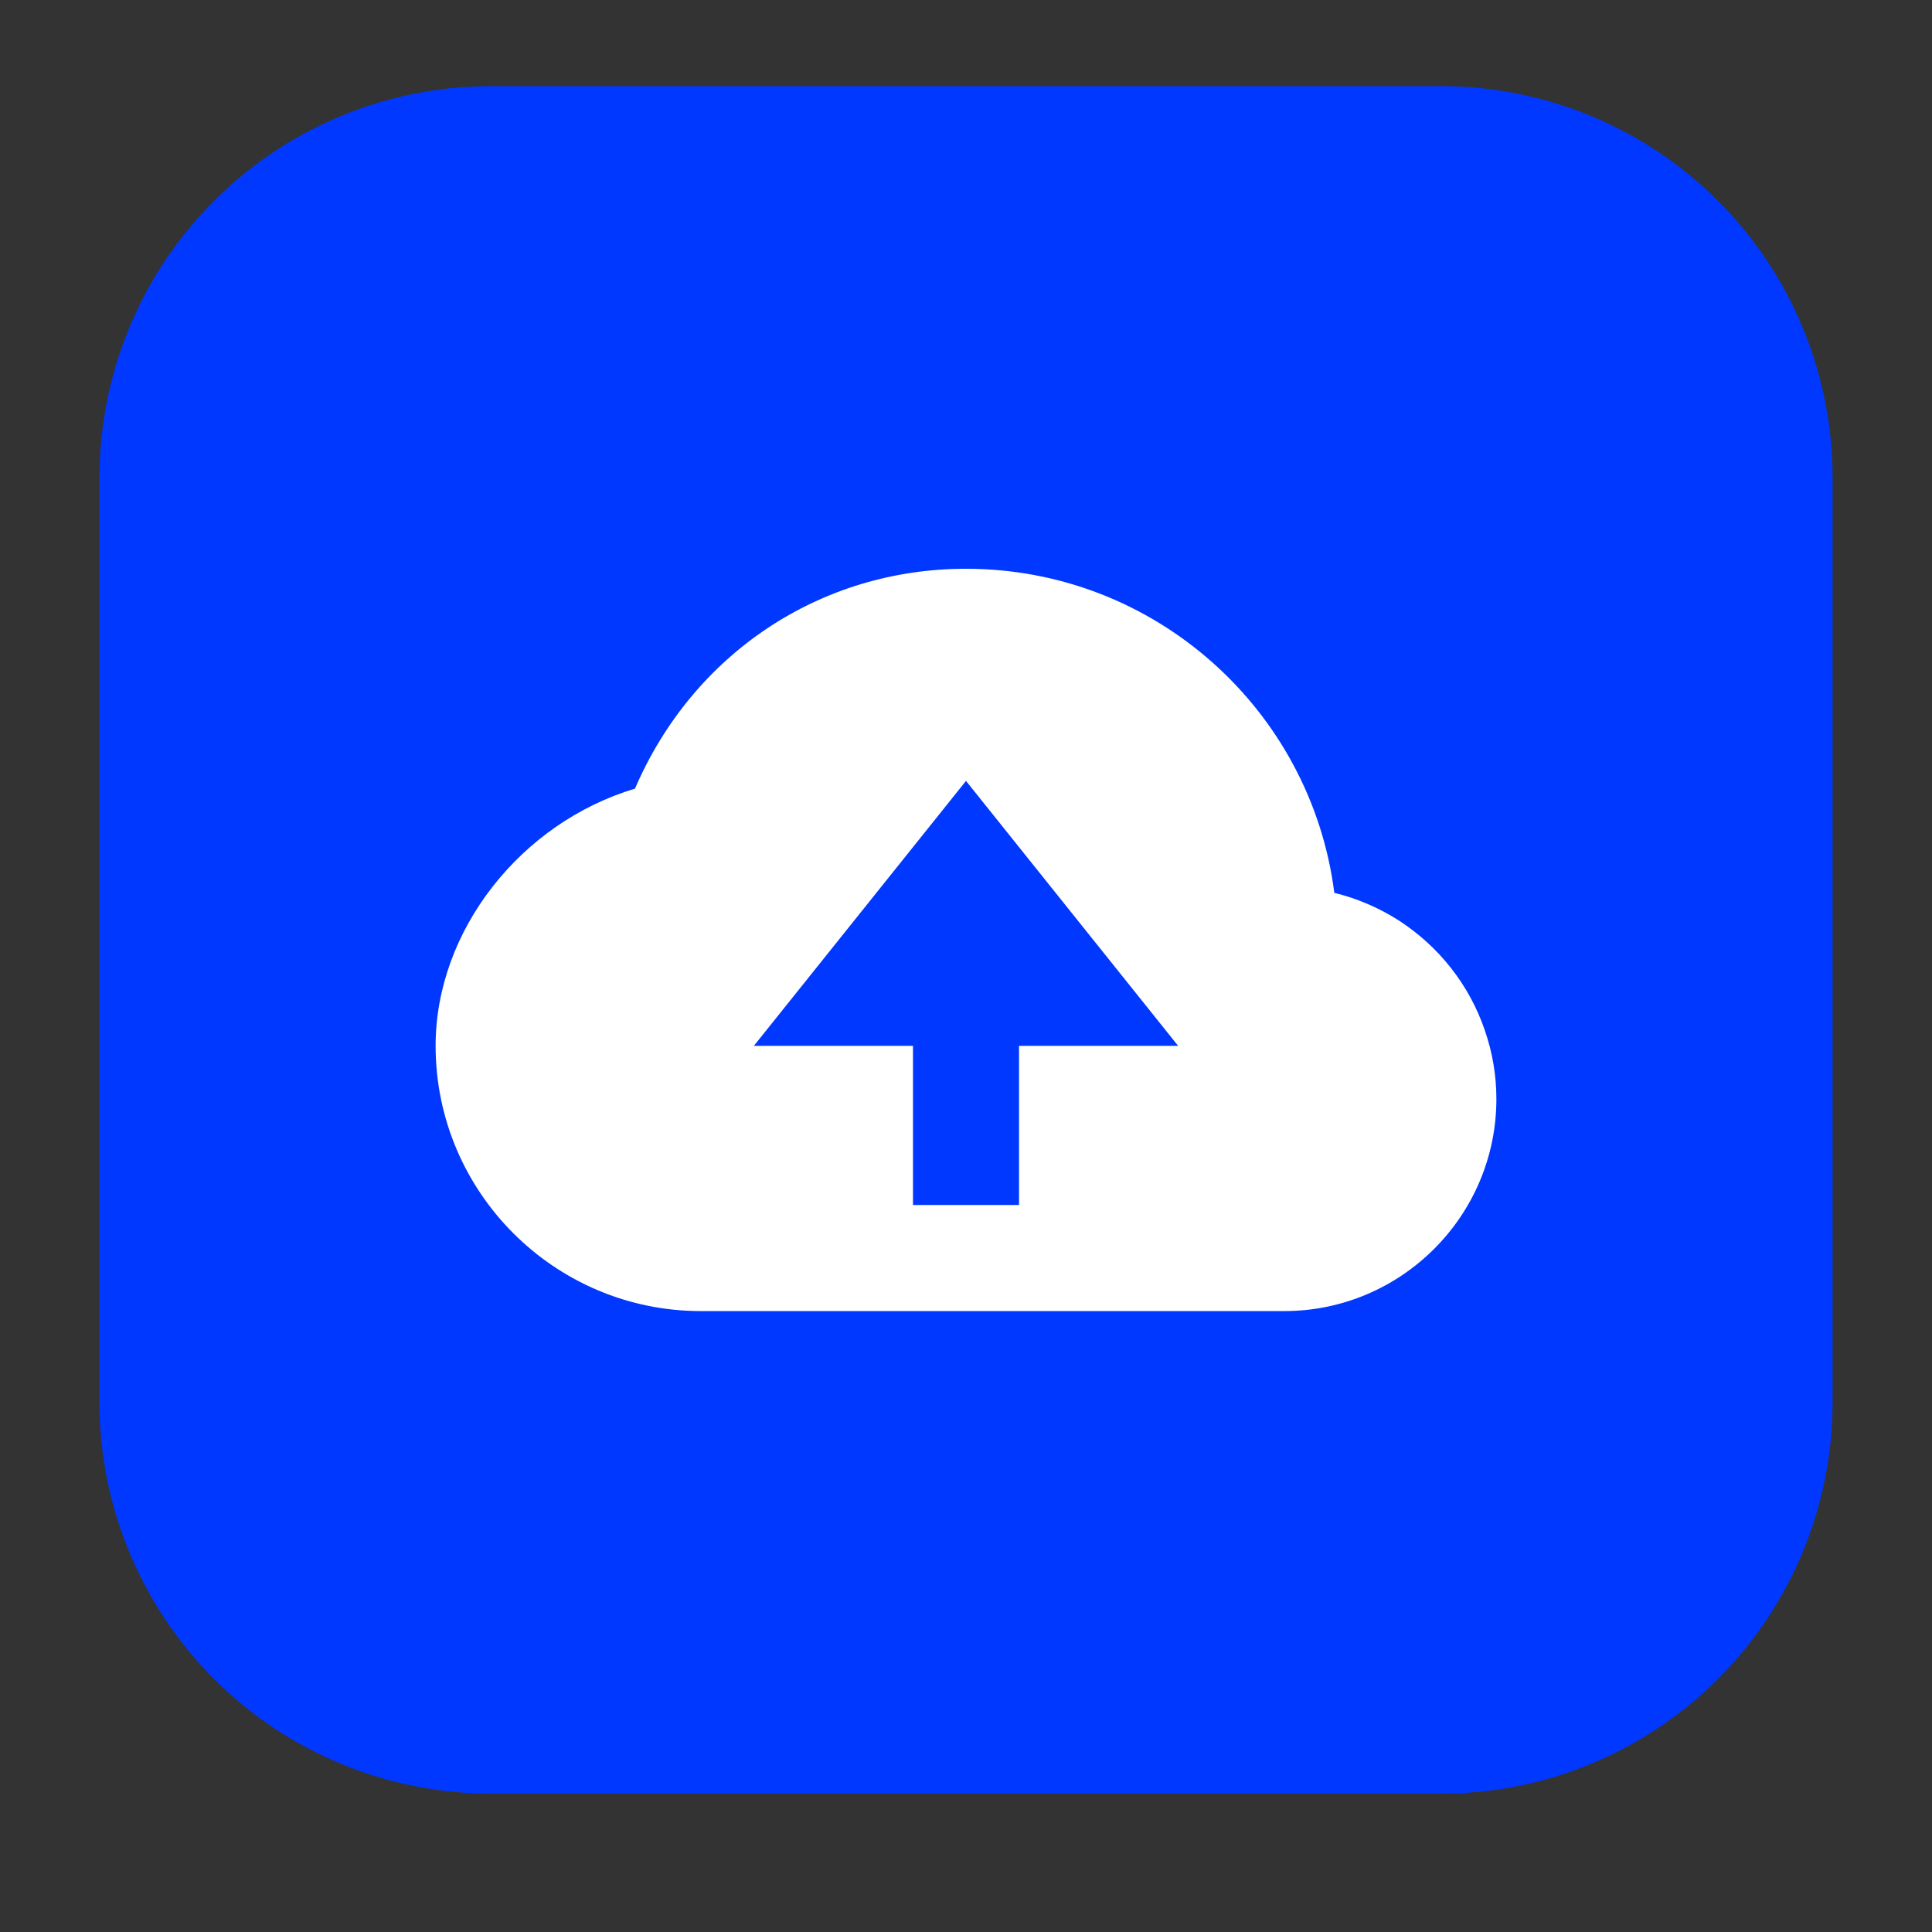
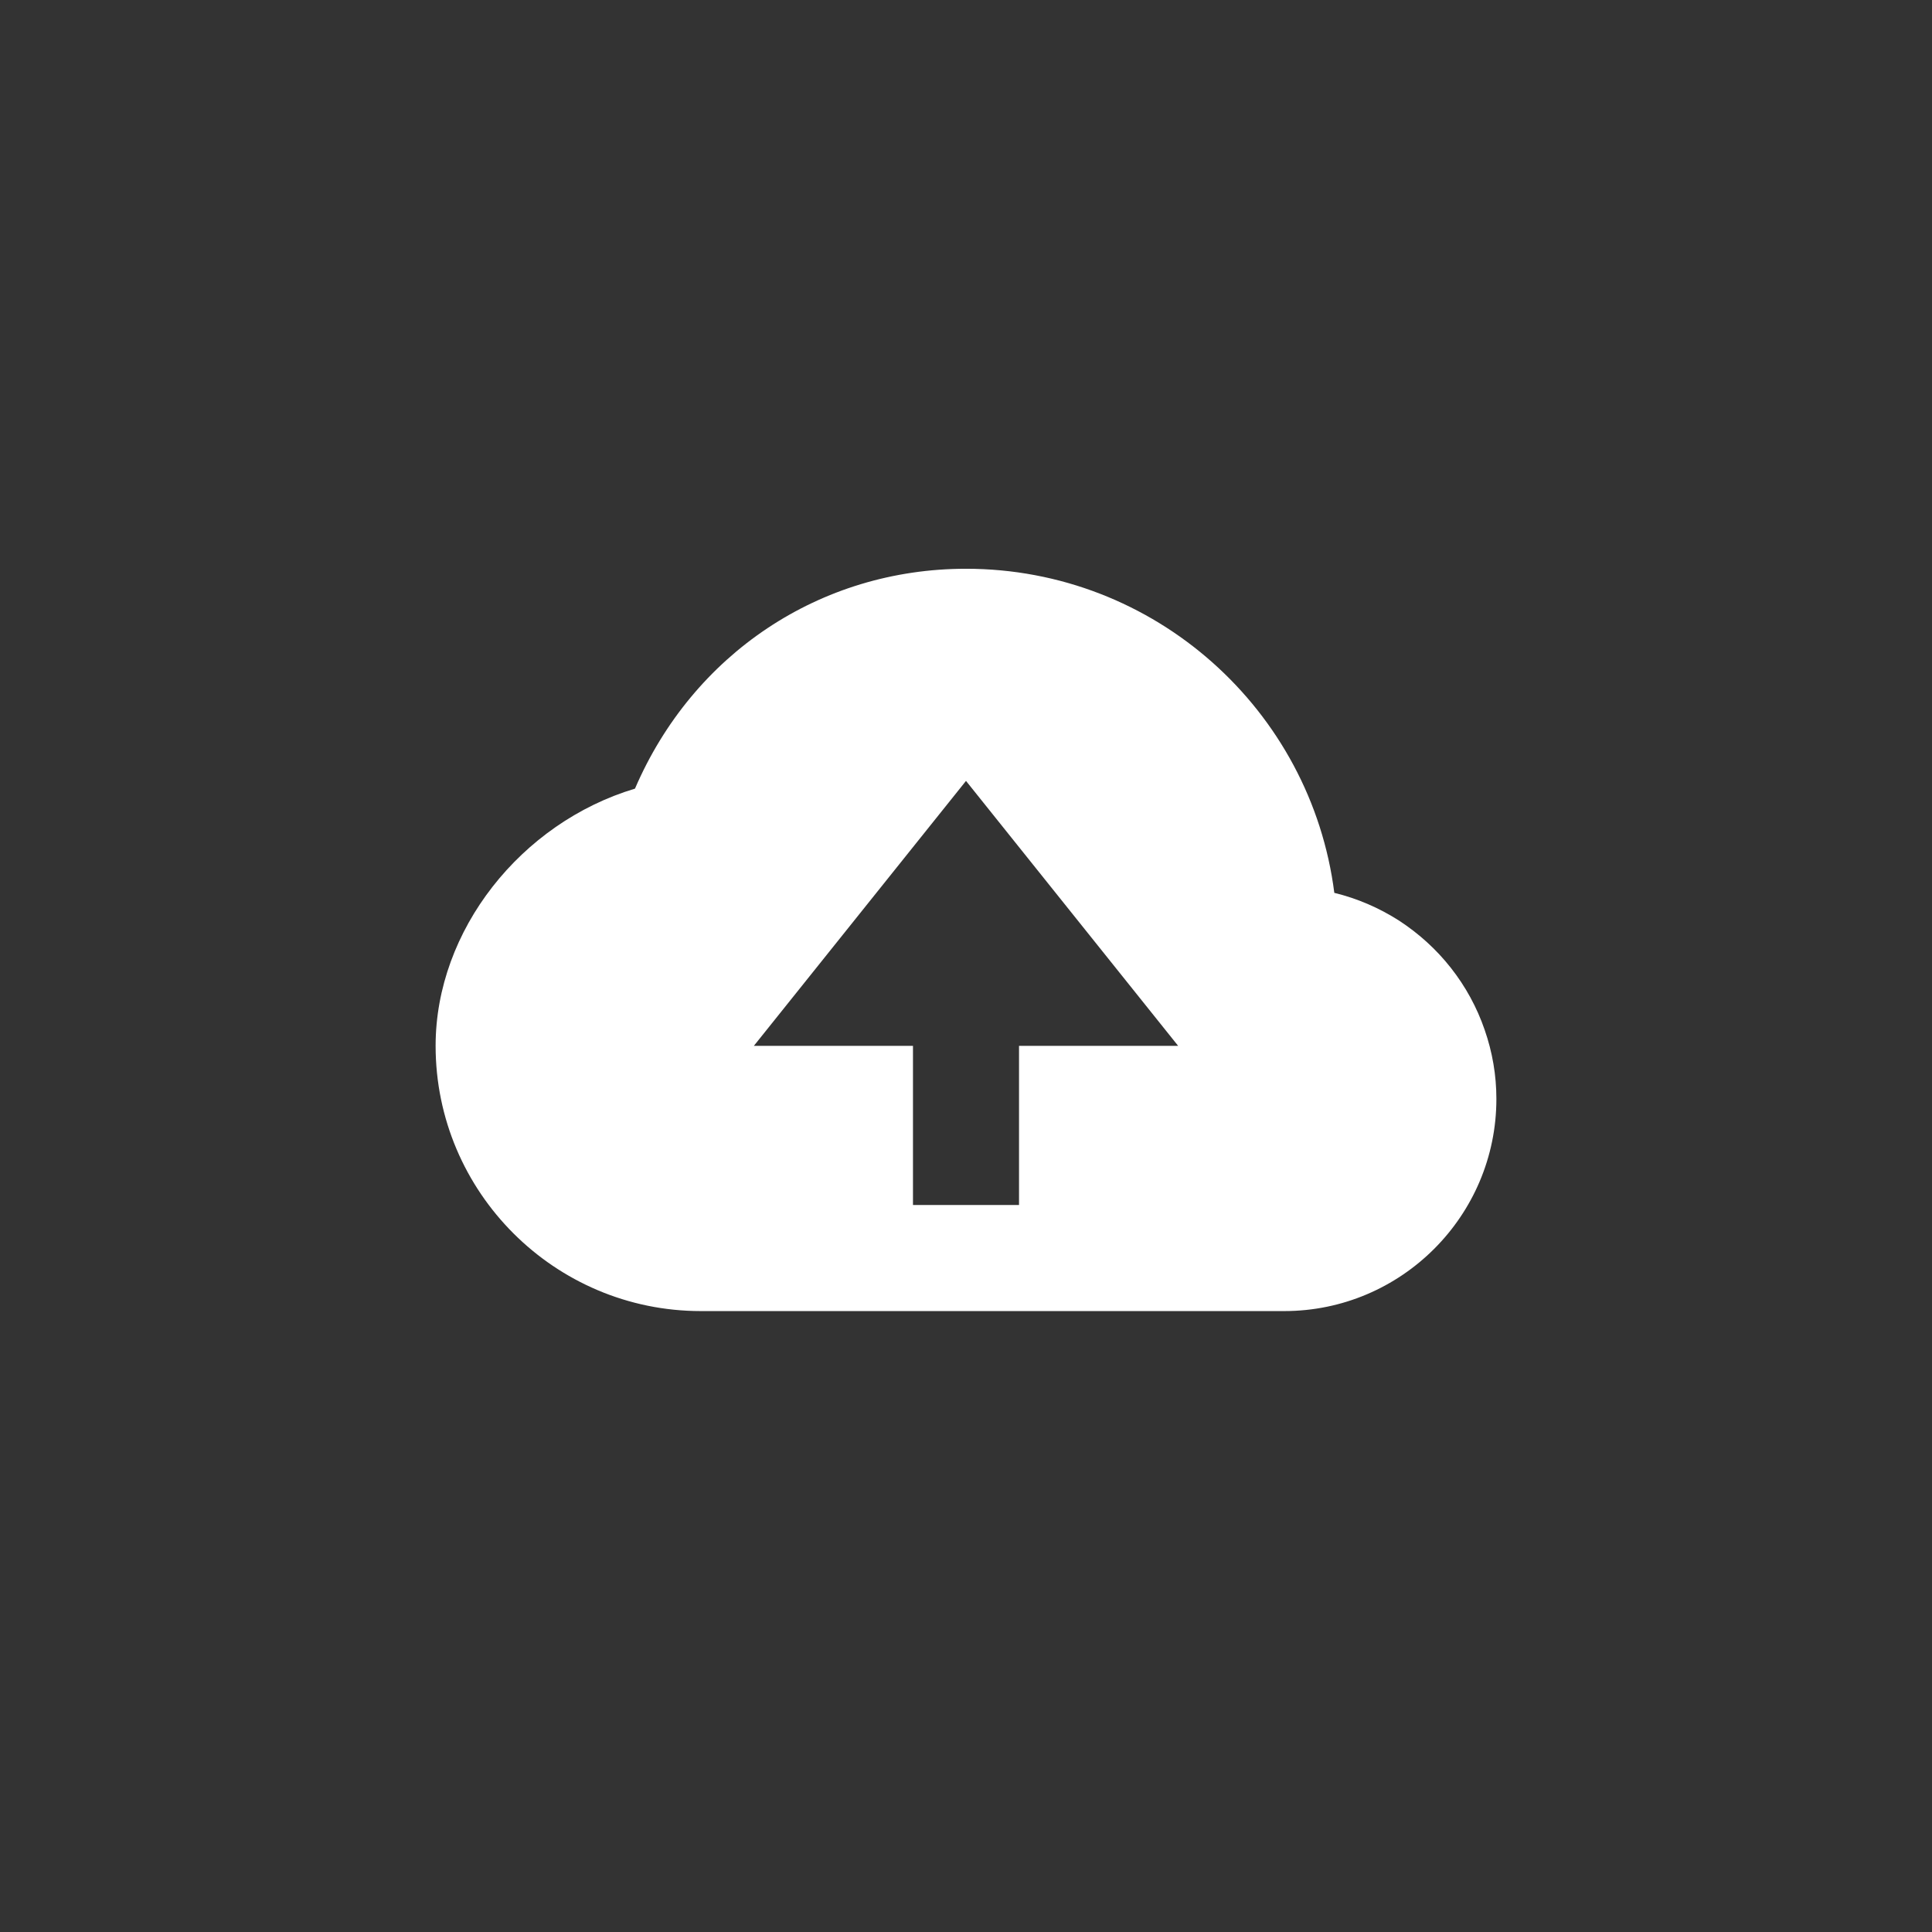
<svg xmlns="http://www.w3.org/2000/svg" width="48" zoomAndPan="magnify" viewBox="0 0 36 36" height="48" preserveAspectRatio="xMidYMid meet" version="1.2">
  <rect x="0" y="0" width="36" height="36" fill="#333333" stroke="none" />
  <defs>
    <clipPath id="b183ef4427">
-       <path d="M 1.852 1.605 L 34.164 1.605 L 34.164 33.422 L 1.852 33.422 Z M 1.852 1.605 " />
-     </clipPath>
+       </clipPath>
    <clipPath id="357dbed8fb">
      <path d="M 9.148 1.605 L 26.852 1.605 C 28.789 1.605 30.645 2.375 32.012 3.742 C 33.379 5.109 34.148 6.969 34.148 8.902 L 34.148 26.125 C 34.148 28.059 33.379 29.914 32.012 31.285 C 30.645 32.652 28.789 33.422 26.852 33.422 L 9.148 33.422 C 7.211 33.422 5.355 32.652 3.988 31.285 C 2.621 29.914 1.852 28.059 1.852 26.125 L 1.852 8.902 C 1.852 6.969 2.621 5.109 3.988 3.742 C 5.355 2.375 7.211 1.605 9.148 1.605 Z M 9.148 1.605 " />
    </clipPath>
  </defs>
  <g id="06ab033c79">
    <g clip-rule="nonzero" clip-path="url(#b183ef4427)">
      <g clip-rule="nonzero" clip-path="url(#357dbed8fb)">
-         <path style=" stroke:none;fill-rule:nonzero;fill:#0038ff;fill-opacity:1;" d="M 1.852 1.605 L 34.164 1.605 L 34.164 33.422 L 1.852 33.422 Z M 1.852 1.605 " />
-       </g>
+         </g>
    </g>
    <path style=" stroke:none;fill-rule:nonzero;fill:#ffffff;fill-opacity:1;" d="M 24.863 16.637 C 24.43 13.234 21.52 10.598 18 10.598 C 15.277 10.598 12.91 12.188 11.832 14.695 C 9.707 15.332 8.117 17.336 8.117 19.488 C 8.117 22.215 10.336 24.43 13.059 24.43 L 23.93 24.43 C 26.109 24.43 27.883 22.656 27.883 20.477 C 27.883 20.035 27.809 19.605 27.664 19.188 C 27.52 18.77 27.309 18.383 27.035 18.035 C 26.762 17.688 26.438 17.395 26.066 17.152 C 25.691 16.914 25.293 16.742 24.863 16.637 Z M 18.988 19.488 L 18.988 22.453 L 17.012 22.453 L 17.012 19.488 L 14.047 19.488 L 18 14.551 L 21.953 19.488 Z M 18.988 19.488 " />
  </g>
</svg>